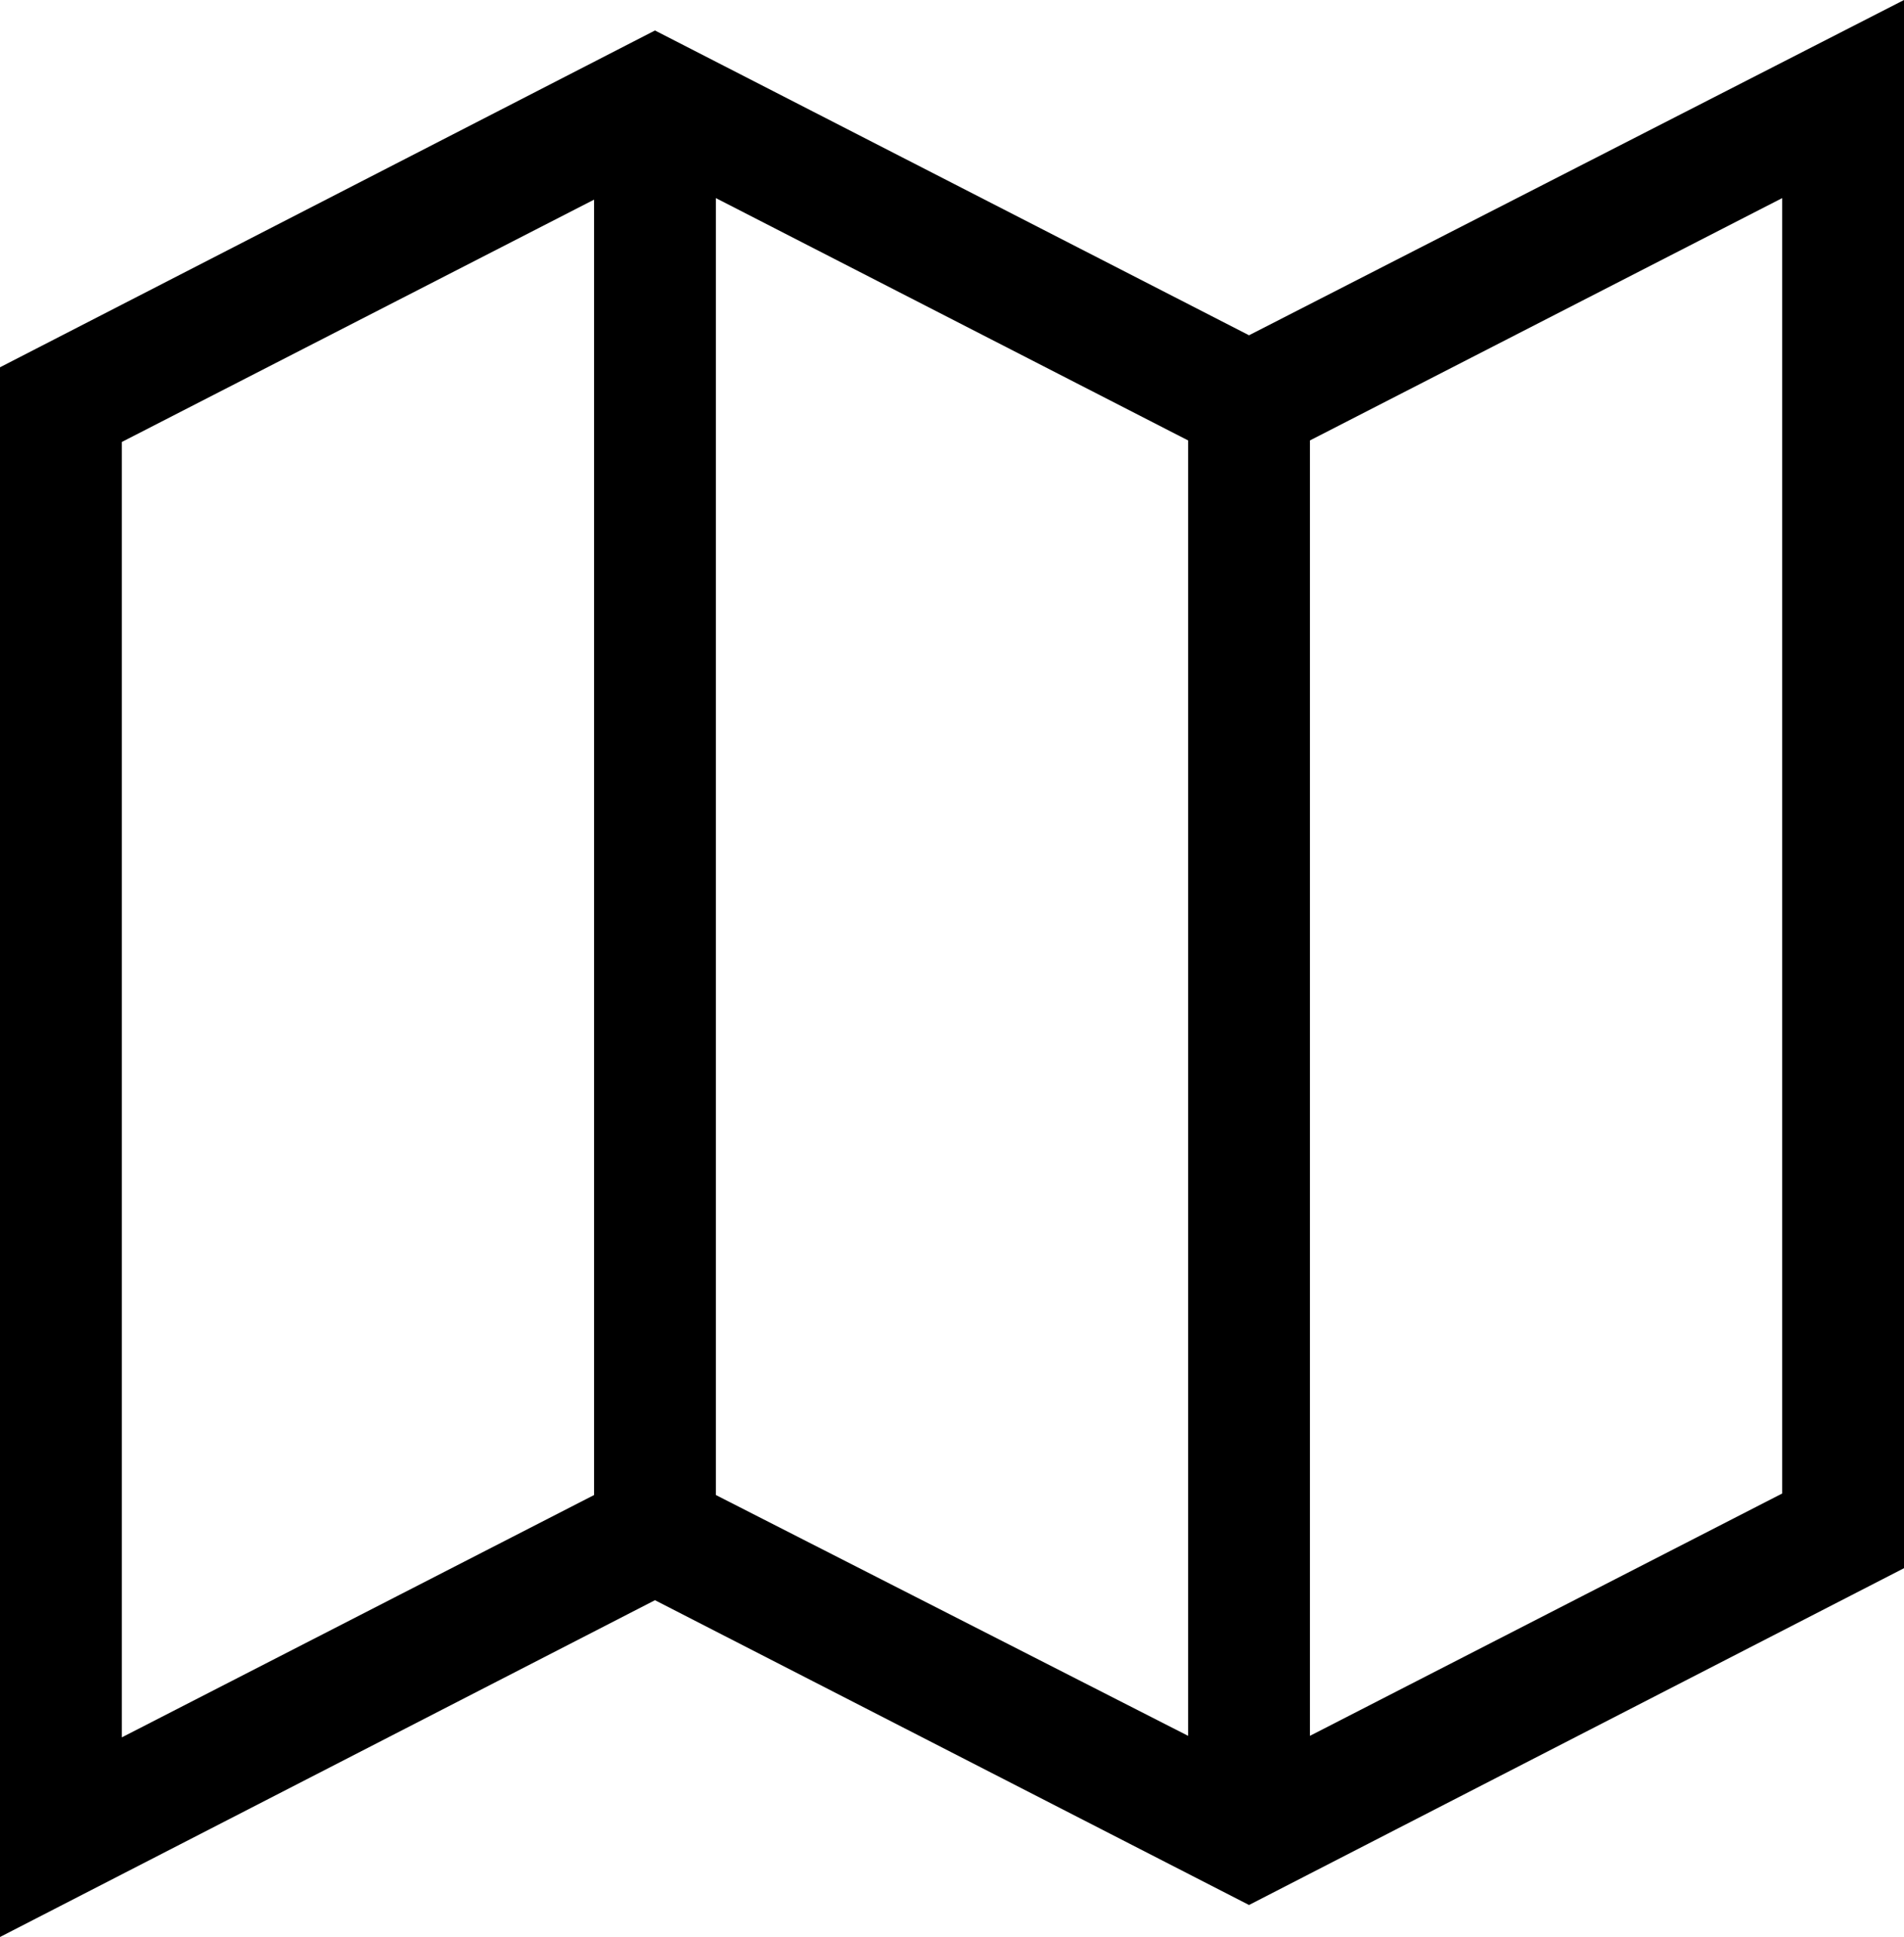
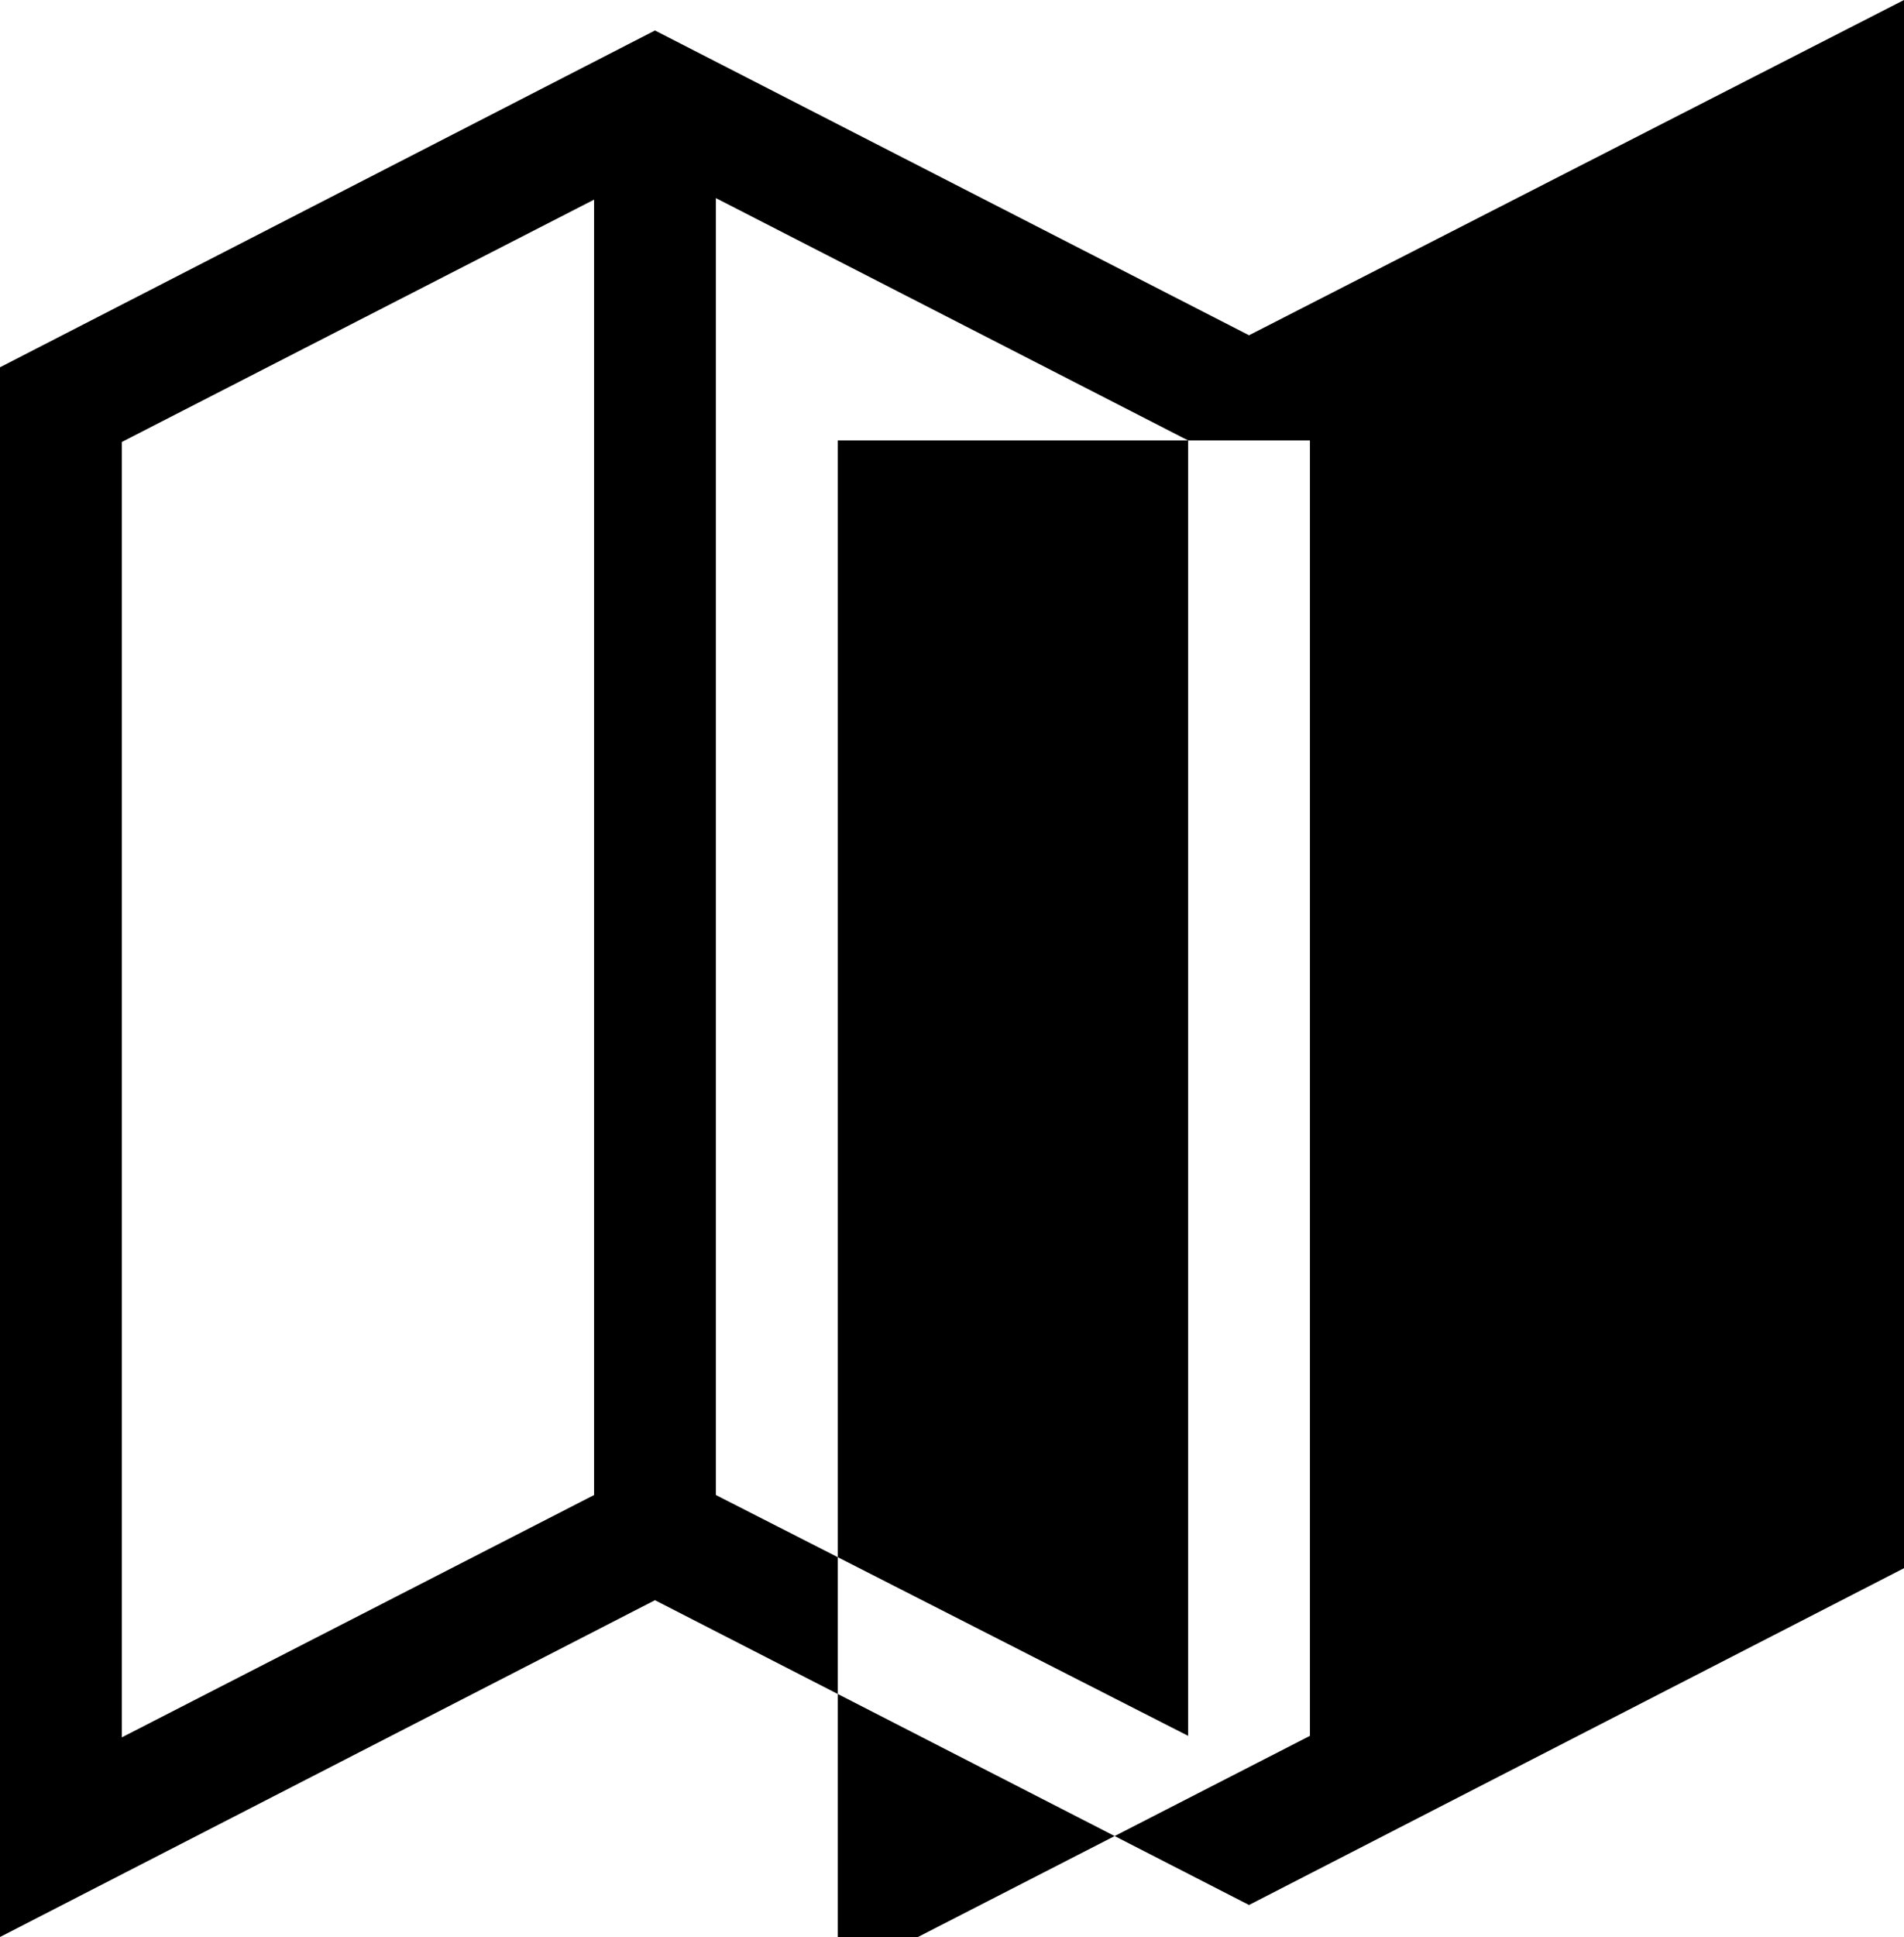
<svg xmlns="http://www.w3.org/2000/svg" version="1.1" id="Layer_1" x="0px" y="0px" width="581.328px" height="591.094px" viewBox="4.651 125.63 581.328 591.094" enable-background="new 4.651 125.63 581.328 591.094" xml:space="preserve">
  <g>
-     <path d="M386.002,706.958l199.977-102.779V125.63L386.002,227.944l-181.375-93.012L4.651,237.71v479.014l199.977-102.777   L386.002,706.958z M404.605,260.033l144.169-73.945v395.304l-144.169,73.945V260.033z M223.23,186.088l144.17,73.945v395.304   l-144.17-73.48V186.088z M186.025,581.857L41.856,655.802V260.499l144.169-73.945V581.857z" />
+     <path d="M386.002,706.958l199.977-102.779V125.63L386.002,227.944l-181.375-93.012L4.651,237.71v479.014l199.977-102.777   L386.002,706.958z M404.605,260.033v395.304l-144.169,73.945V260.033z M223.23,186.088l144.17,73.945v395.304   l-144.17-73.48V186.088z M186.025,581.857L41.856,655.802V260.499l144.169-73.945V581.857z" />
  </g>
</svg>